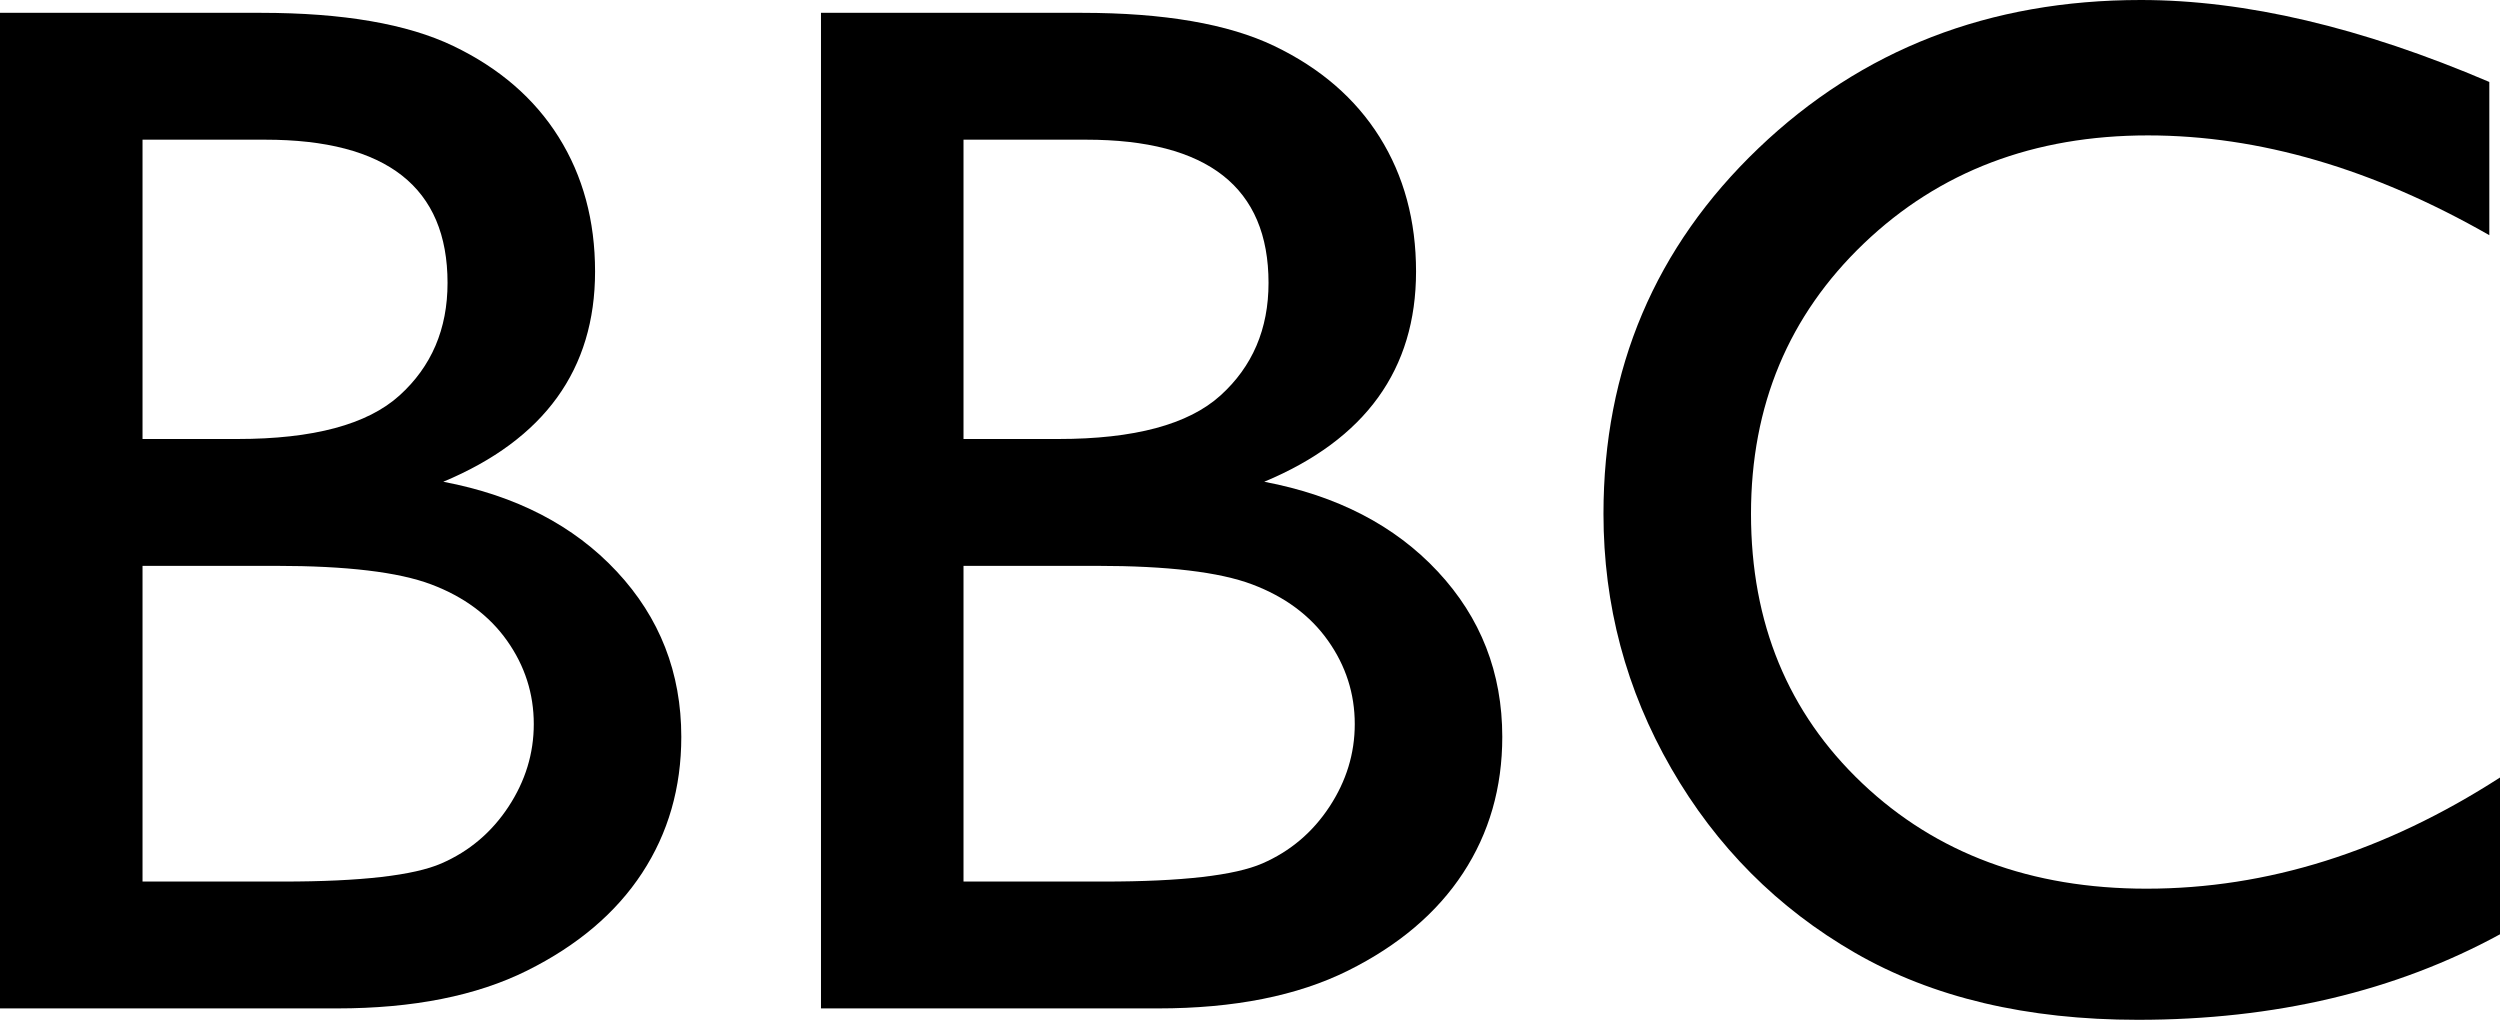
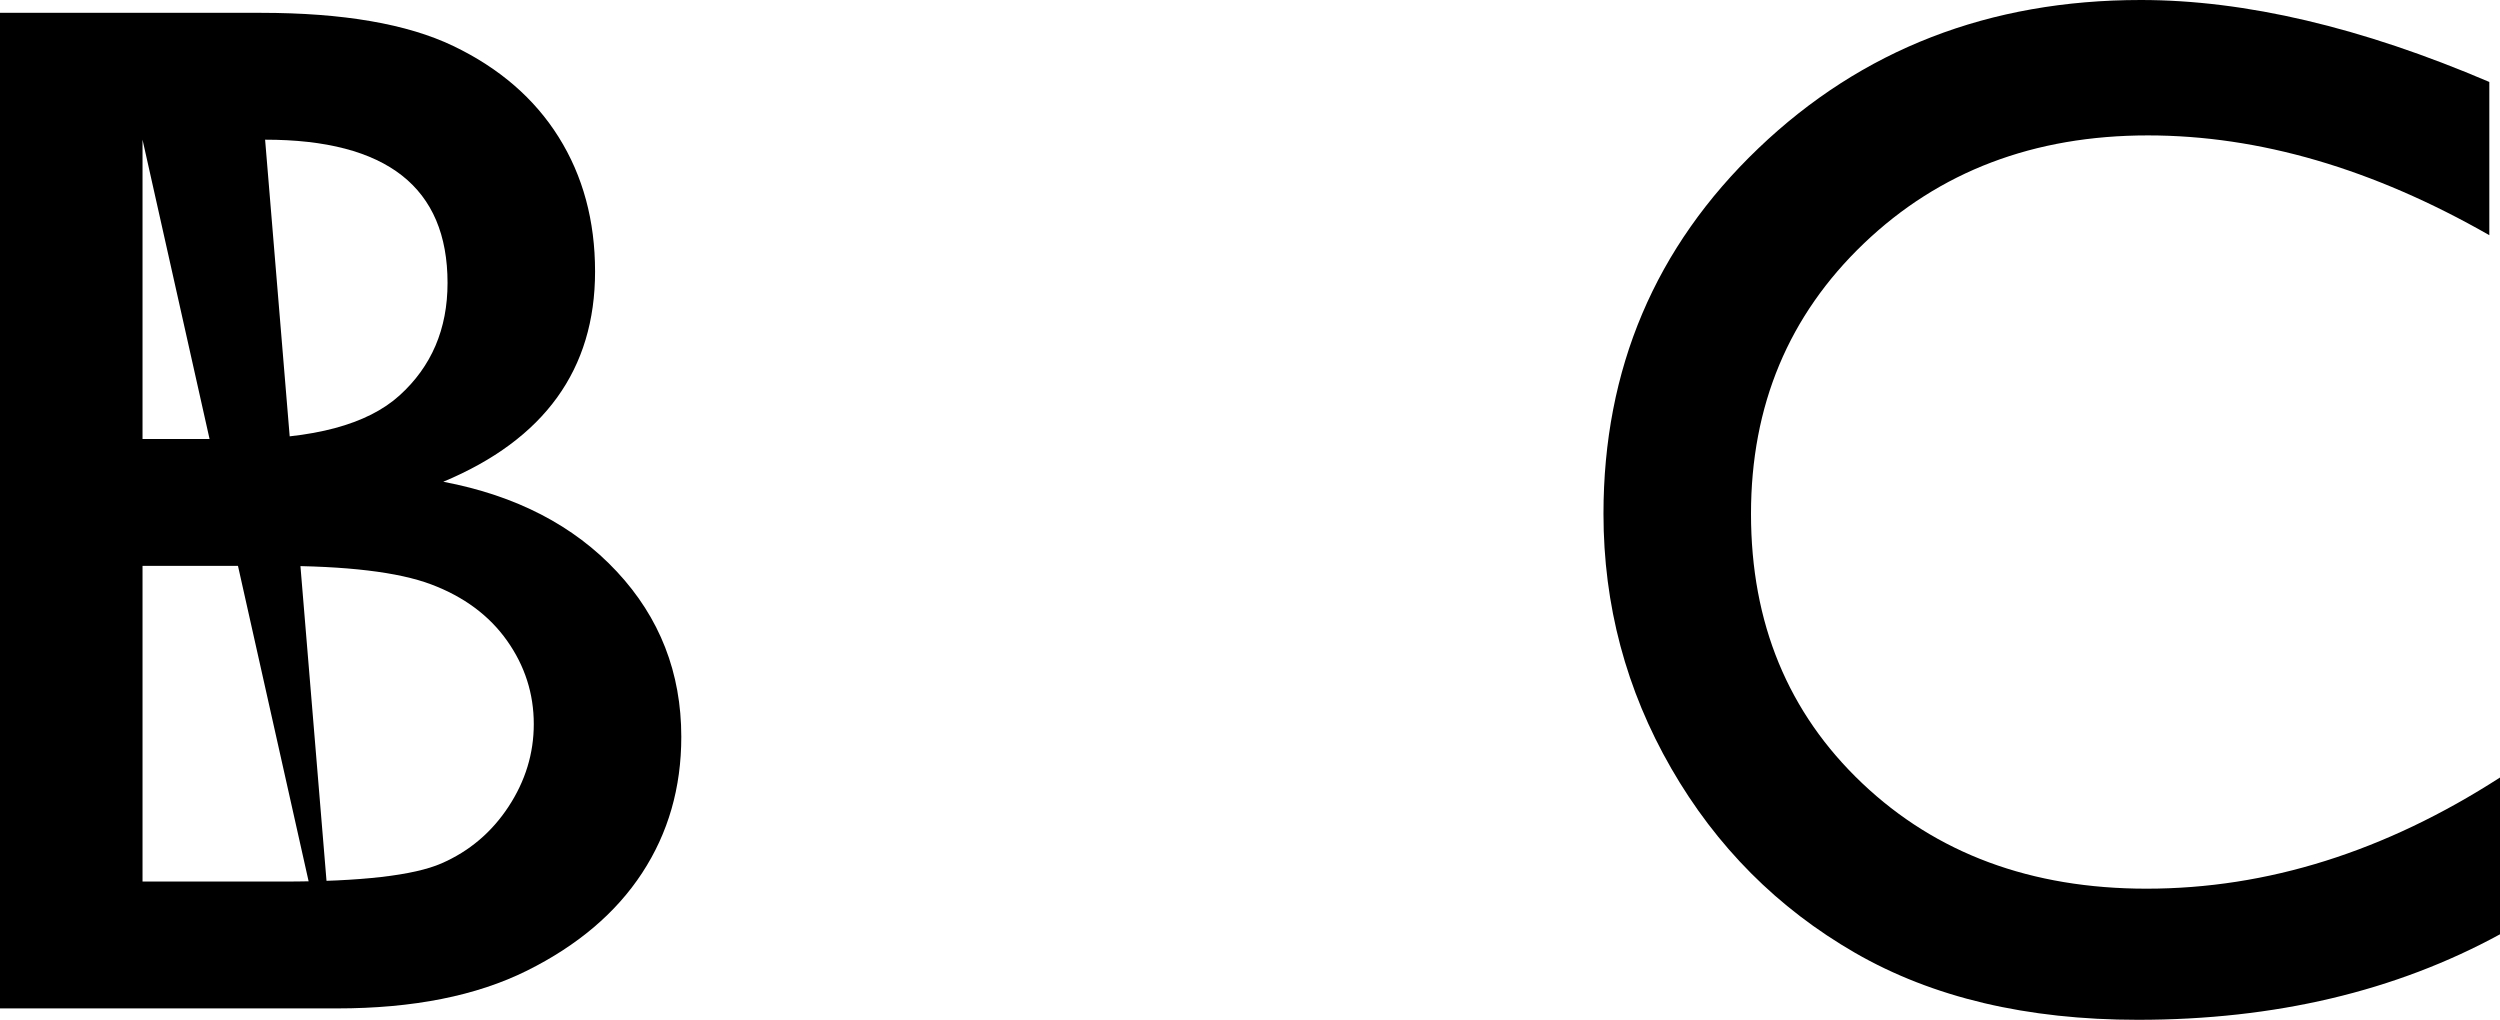
<svg xmlns="http://www.w3.org/2000/svg" version="1.0" width="490.286" height="200" id="svg2">
  <defs id="defs4" />
  <g transform="translate(-82.266,-149.777)" id="layer1">
-     <path d="M 309.38,347.541 L 243.272,347.541 L 243.272,152.293 L 294.425,152.293 C 310.544,152.293 323.123,154.46 332.161,158.792 C 341.199,163.125 348.094,169.088 352.846,176.682 C 357.597,184.276 359.973,193.057 359.974,203.027 C 359.973,222.221 350.05,235.964 330.204,244.257 C 344.46,246.959 355.804,252.829 364.236,261.867 C 372.668,270.905 376.885,281.713 376.885,294.292 C 376.885,304.261 374.322,313.16 369.198,320.986 C 364.073,328.813 356.549,335.195 346.626,340.134 C 336.703,345.072 324.287,347.541 309.38,347.541 L 309.38,347.541 z M 295.264,177.171 L 271.224,177.171 L 271.224,235.871 L 289.813,235.871 C 304.721,235.871 315.319,233.029 321.609,227.345 C 327.898,221.662 331.043,214.301 331.043,205.263 C 331.043,186.535 319.116,177.171 295.264,177.171 L 295.264,177.171 z M 297.36,260.749 L 271.224,260.749 L 271.224,322.663 L 298.758,322.663 C 314.038,322.663 324.404,321.476 329.855,319.1 C 335.305,316.724 339.685,313.02 342.992,307.988 C 346.3,302.957 347.954,297.553 347.954,291.776 C 347.954,285.813 346.207,280.362 342.713,275.424 C 339.219,270.486 334.257,266.805 327.828,264.383 C 321.399,261.96 311.243,260.749 297.36,260.749 L 297.36,260.749 z" id="path2398" style="font-size:144px;font-style:normal;font-variant:normal;font-weight:normal;font-stretch:normal;text-align:start;line-height:125%;writing-mode:lr-tb;text-anchor:start;fill:#000000;fill-opacity:1;stroke:none;stroke-width:1px;stroke-linecap:butt;stroke-linejoin:miter;stroke-opacity:1;font-family:Gill Sans MT;-inkscape-font-specification:Gill Sans MT" />
-     <path d="M 148.373,347.541 L 82.266,347.541 L 82.266,152.293 L 133.419,152.293 C 149.538,152.293 162.116,154.46 171.155,158.792 C 180.192,163.125 187.087,169.088 191.839,176.682 C 196.591,184.276 198.967,193.057 198.967,203.027 C 198.967,222.221 189.044,235.964 169.198,244.257 C 183.453,246.959 194.798,252.829 203.23,261.867 C 211.662,270.905 215.878,281.713 215.878,294.292 C 215.878,304.261 213.316,313.16 208.192,320.986 C 203.067,328.813 195.543,335.195 185.62,340.134 C 175.697,345.072 163.281,347.541 148.373,347.541 L 148.373,347.541 z M 134.257,177.171 L 110.218,177.171 L 110.218,235.871 L 128.807,235.871 C 143.714,235.871 154.313,233.029 160.602,227.345 C 166.892,221.662 170.036,214.301 170.036,205.263 C 170.036,186.535 158.11,177.171 134.257,177.171 L 134.257,177.171 z M 136.354,260.749 L 110.218,260.749 L 110.218,322.663 L 137.751,322.663 C 153.032,322.663 163.398,321.476 168.848,319.1 C 174.299,316.724 178.678,313.02 181.986,307.988 C 185.294,302.957 186.948,297.553 186.948,291.776 C 186.948,285.813 185.201,280.362 181.707,275.424 C 178.212,270.486 173.251,266.805 166.822,264.383 C 160.393,261.96 150.237,260.749 136.354,260.749 L 136.354,260.749 z" id="path2404" style="font-size:144px;font-style:normal;font-variant:normal;font-weight:normal;font-stretch:normal;text-align:start;line-height:125%;writing-mode:lr-tb;text-anchor:start;fill:#000000;fill-opacity:1;stroke:none;stroke-width:1px;stroke-linecap:butt;stroke-linejoin:miter;stroke-opacity:1;font-family:Gill Sans MT;-inkscape-font-specification:Gill Sans MT" />
+     <path d="M 148.373,347.541 L 82.266,347.541 L 82.266,152.293 L 133.419,152.293 C 149.538,152.293 162.116,154.46 171.155,158.792 C 180.192,163.125 187.087,169.088 191.839,176.682 C 196.591,184.276 198.967,193.057 198.967,203.027 C 198.967,222.221 189.044,235.964 169.198,244.257 C 183.453,246.959 194.798,252.829 203.23,261.867 C 211.662,270.905 215.878,281.713 215.878,294.292 C 215.878,304.261 213.316,313.16 208.192,320.986 C 203.067,328.813 195.543,335.195 185.62,340.134 C 175.697,345.072 163.281,347.541 148.373,347.541 L 148.373,347.541 z L 110.218,177.171 L 110.218,235.871 L 128.807,235.871 C 143.714,235.871 154.313,233.029 160.602,227.345 C 166.892,221.662 170.036,214.301 170.036,205.263 C 170.036,186.535 158.11,177.171 134.257,177.171 L 134.257,177.171 z M 136.354,260.749 L 110.218,260.749 L 110.218,322.663 L 137.751,322.663 C 153.032,322.663 163.398,321.476 168.848,319.1 C 174.299,316.724 178.678,313.02 181.986,307.988 C 185.294,302.957 186.948,297.553 186.948,291.776 C 186.948,285.813 185.201,280.362 181.707,275.424 C 178.212,270.486 173.251,266.805 166.822,264.383 C 160.393,261.96 150.237,260.749 136.354,260.749 L 136.354,260.749 z" id="path2404" style="font-size:144px;font-style:normal;font-variant:normal;font-weight:normal;font-stretch:normal;text-align:start;line-height:125%;writing-mode:lr-tb;text-anchor:start;fill:#000000;fill-opacity:1;stroke:none;stroke-width:1px;stroke-linecap:butt;stroke-linejoin:miter;stroke-opacity:1;font-family:Gill Sans MT;-inkscape-font-specification:Gill Sans MT" />
    <path d="M 572.552,302.258 L 572.552,333.006 C 552.053,344.187 528.387,349.777 501.553,349.777 C 479.75,349.777 461.255,345.398 446.067,336.64 C 430.88,327.881 418.86,315.815 410.008,300.441 C 401.157,285.067 396.731,268.436 396.731,250.546 C 396.731,222.128 406.864,198.228 427.129,178.848 C 447.395,159.468 472.389,149.778 502.112,149.777 C 522.61,149.778 545.391,155.135 570.456,165.85 L 570.456,195.899 C 547.628,182.855 525.312,176.332 503.509,176.332 C 481.147,176.332 462.582,183.39 447.814,197.506 C 433.046,211.622 425.662,229.302 425.662,250.546 C 425.662,271.976 432.929,289.586 447.465,303.376 C 462,317.166 480.588,324.061 503.23,324.061 C 526.896,324.061 550.004,316.793 572.552,302.258 L 572.552,302.258 z" id="flowRoot2383" style="font-size:144px;font-style:normal;font-variant:normal;font-weight:normal;font-stretch:normal;text-align:start;line-height:125%;writing-mode:lr-tb;text-anchor:start;fill:#000000;fill-opacity:1;stroke:none;stroke-width:1px;stroke-linecap:butt;stroke-linejoin:miter;stroke-opacity:1;font-family:Gill Sans MT;-inkscape-font-specification:Gill Sans MT" />
  </g>
</svg>